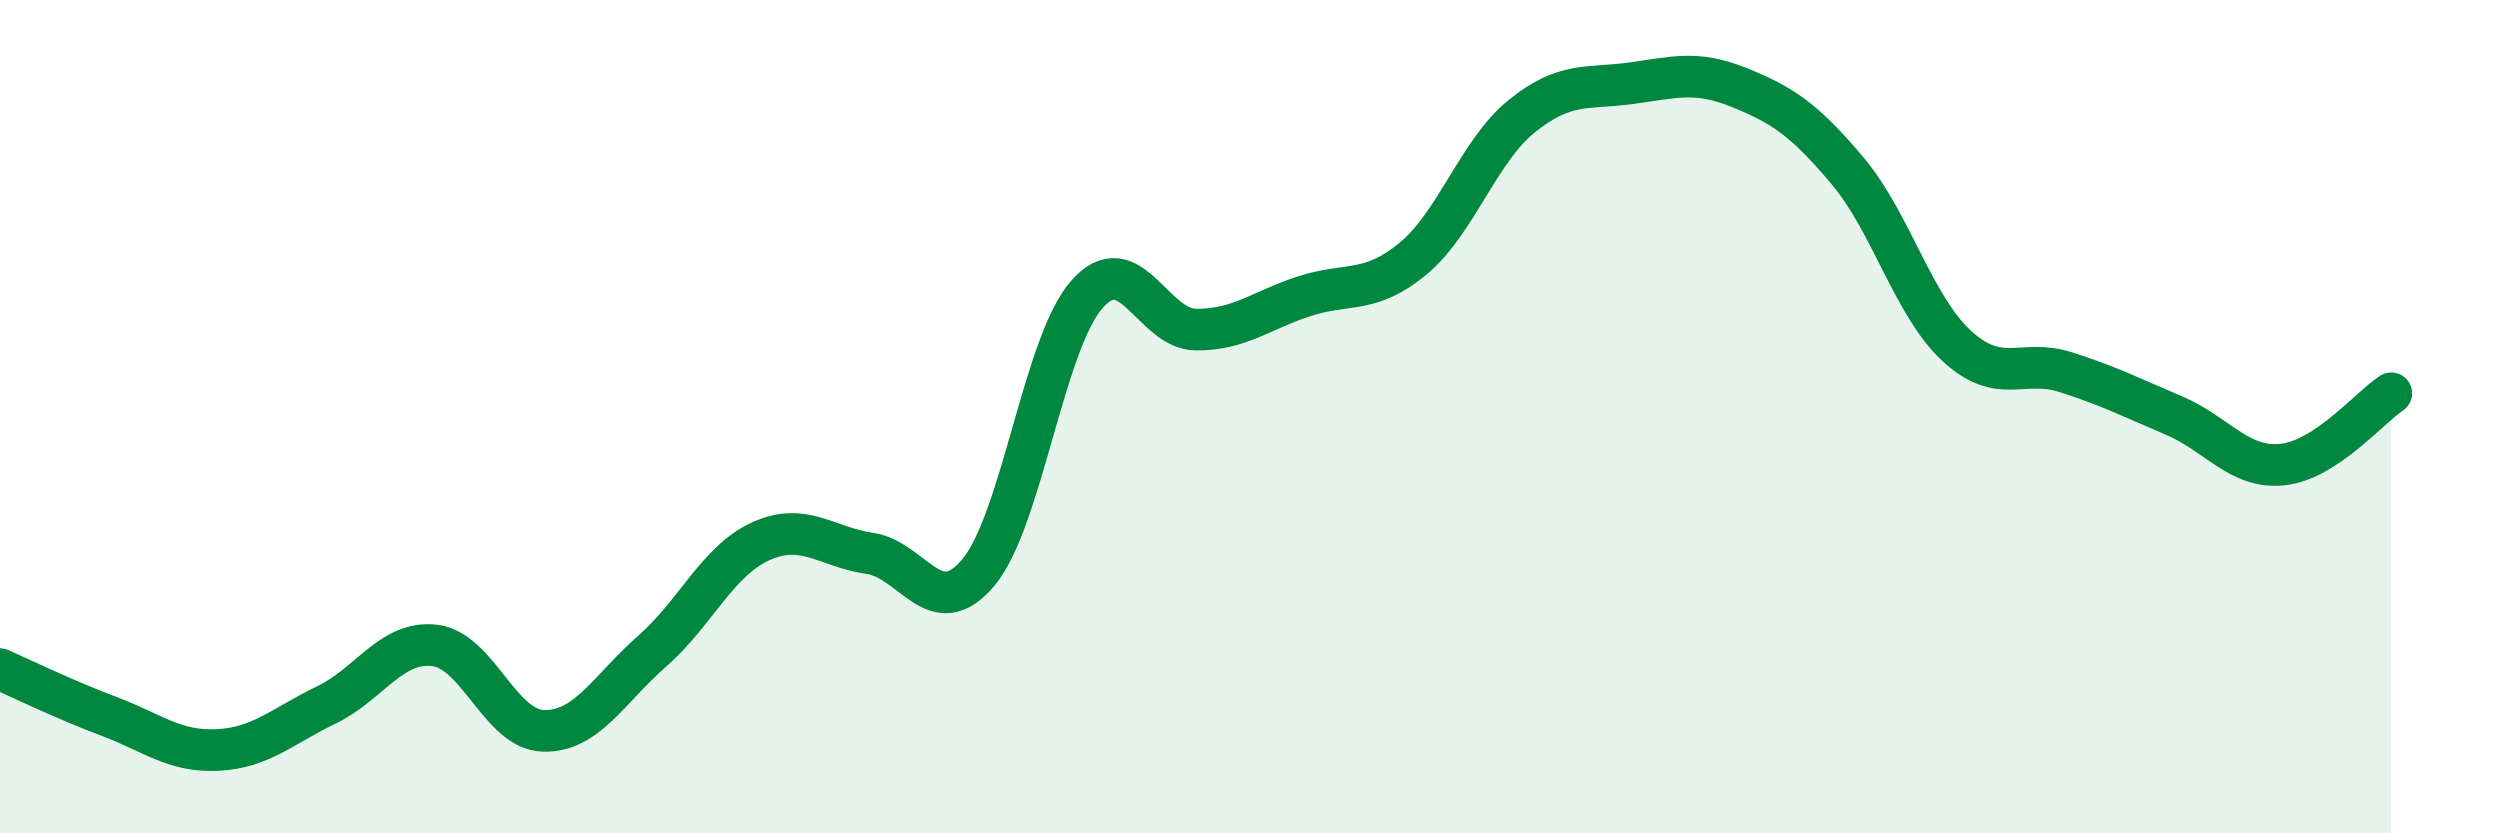
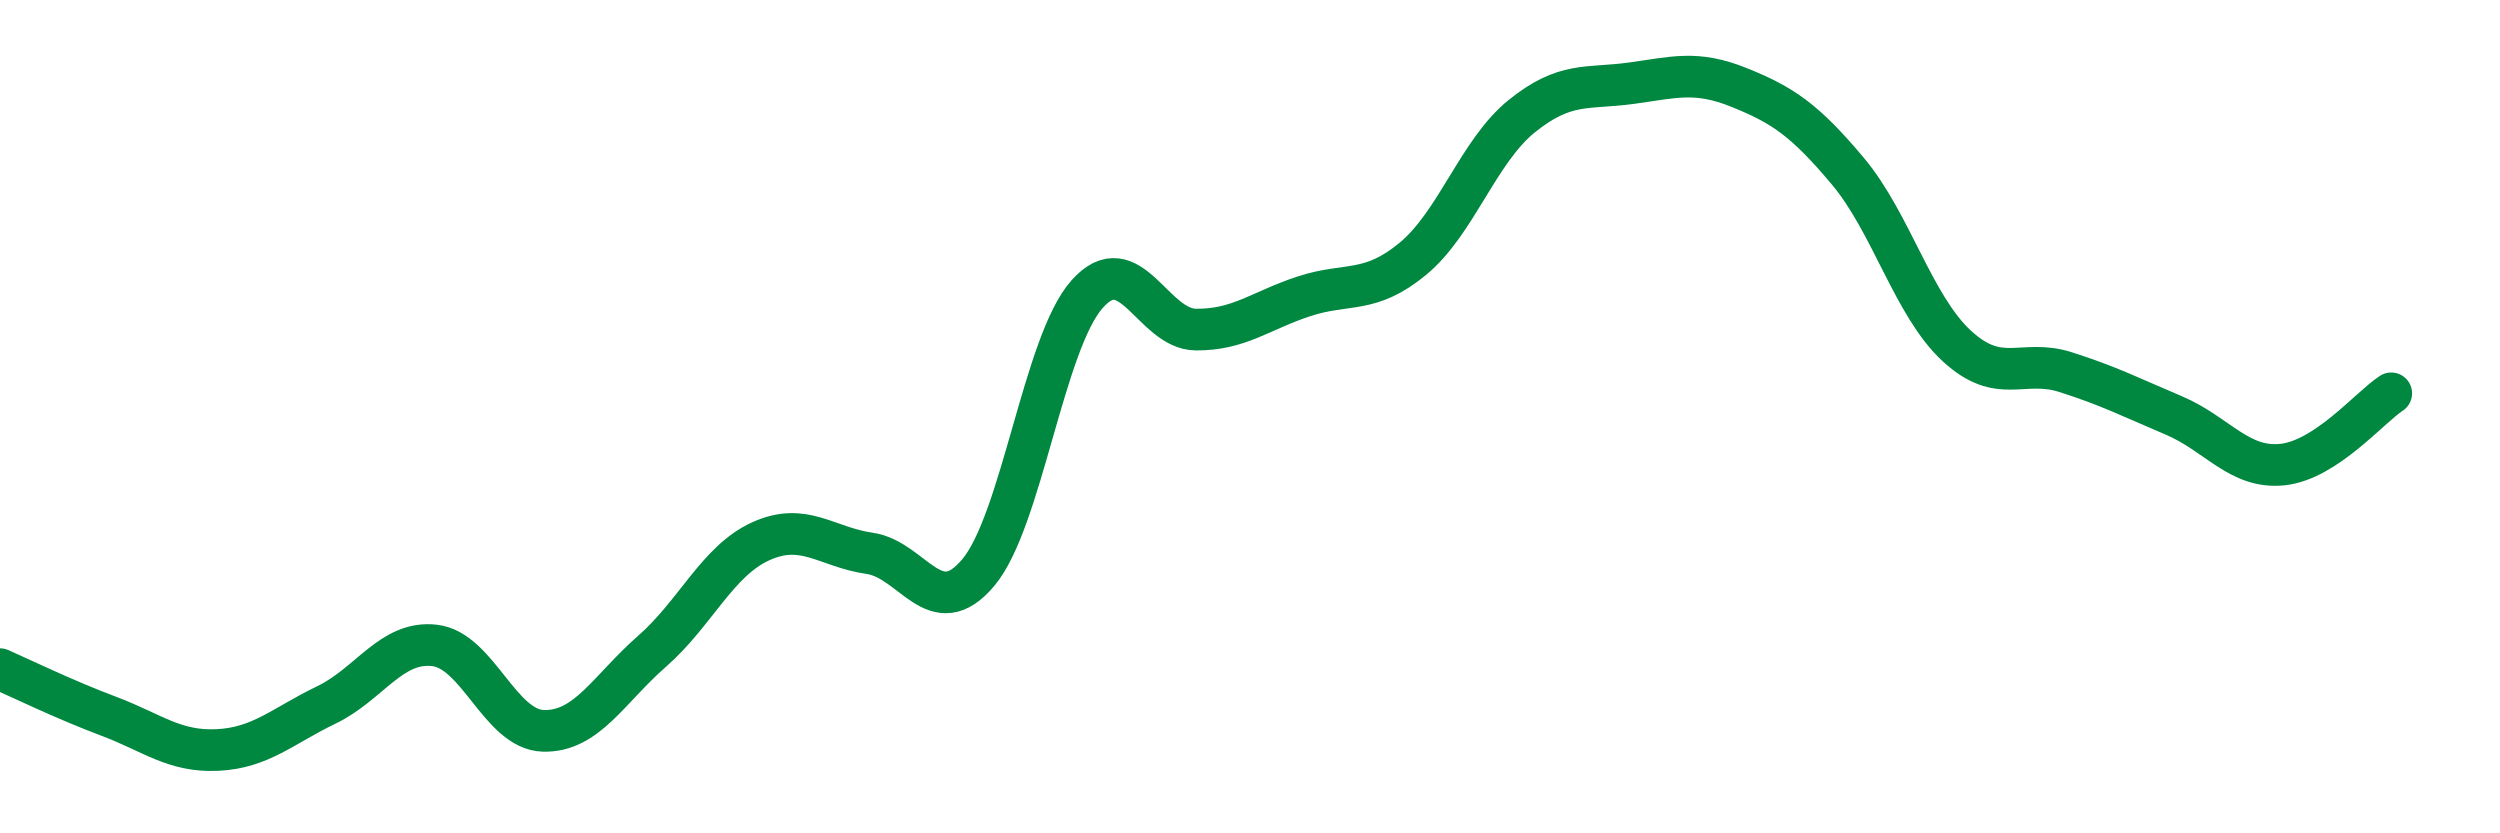
<svg xmlns="http://www.w3.org/2000/svg" width="60" height="20" viewBox="0 0 60 20">
-   <path d="M 0,16.06 C 0.52,16.29 1.57,16.8 2.61,17.19 C 3.65,17.58 4.18,18.05 5.22,18 C 6.26,17.95 6.79,17.42 7.83,16.92 C 8.87,16.42 9.39,15.37 10.43,15.49 C 11.47,15.61 12,17.51 13.04,17.54 C 14.08,17.57 14.61,16.54 15.65,15.63 C 16.69,14.72 17.22,13.46 18.26,12.99 C 19.3,12.52 19.83,13.13 20.87,13.28 C 21.91,13.43 22.44,14.98 23.48,13.74 C 24.52,12.5 25.05,8.23 26.09,7.06 C 27.13,5.89 27.66,7.9 28.7,7.91 C 29.74,7.92 30.26,7.45 31.3,7.11 C 32.34,6.77 32.87,7.07 33.91,6.21 C 34.95,5.35 35.48,3.63 36.52,2.79 C 37.56,1.95 38.09,2.14 39.13,2 C 40.17,1.86 40.7,1.68 41.74,2.1 C 42.78,2.52 43.31,2.87 44.35,4.11 C 45.39,5.35 45.92,7.34 46.96,8.3 C 48,9.26 48.53,8.6 49.57,8.93 C 50.61,9.26 51.13,9.53 52.17,9.97 C 53.21,10.41 53.74,11.26 54.78,11.15 C 55.82,11.04 56.87,9.78 57.39,9.44L57.39 20L0 20Z" fill="#008740" opacity="0.1" stroke-linecap="round" stroke-linejoin="round" />
  <path d="M 0,16.06 C 0.52,16.29 1.57,16.8 2.61,17.19 C 3.65,17.58 4.18,18.05 5.22,18 C 6.26,17.95 6.79,17.42 7.83,16.92 C 8.87,16.42 9.39,15.37 10.43,15.49 C 11.47,15.61 12,17.51 13.04,17.54 C 14.08,17.57 14.61,16.54 15.65,15.63 C 16.69,14.72 17.22,13.46 18.26,12.99 C 19.3,12.52 19.83,13.13 20.87,13.28 C 21.91,13.43 22.44,14.98 23.48,13.74 C 24.52,12.5 25.05,8.23 26.09,7.06 C 27.13,5.89 27.66,7.9 28.7,7.91 C 29.74,7.92 30.26,7.45 31.3,7.11 C 32.34,6.77 32.87,7.07 33.91,6.21 C 34.95,5.35 35.48,3.63 36.52,2.79 C 37.56,1.95 38.09,2.14 39.13,2 C 40.17,1.86 40.7,1.68 41.74,2.1 C 42.78,2.52 43.31,2.87 44.35,4.11 C 45.39,5.35 45.92,7.34 46.96,8.3 C 48,9.26 48.53,8.6 49.57,8.93 C 50.61,9.26 51.13,9.53 52.17,9.97 C 53.21,10.41 53.74,11.26 54.78,11.15 C 55.82,11.04 56.87,9.78 57.39,9.44" stroke="#008740" stroke-width="1" fill="none" stroke-linecap="round" stroke-linejoin="round" />
</svg>